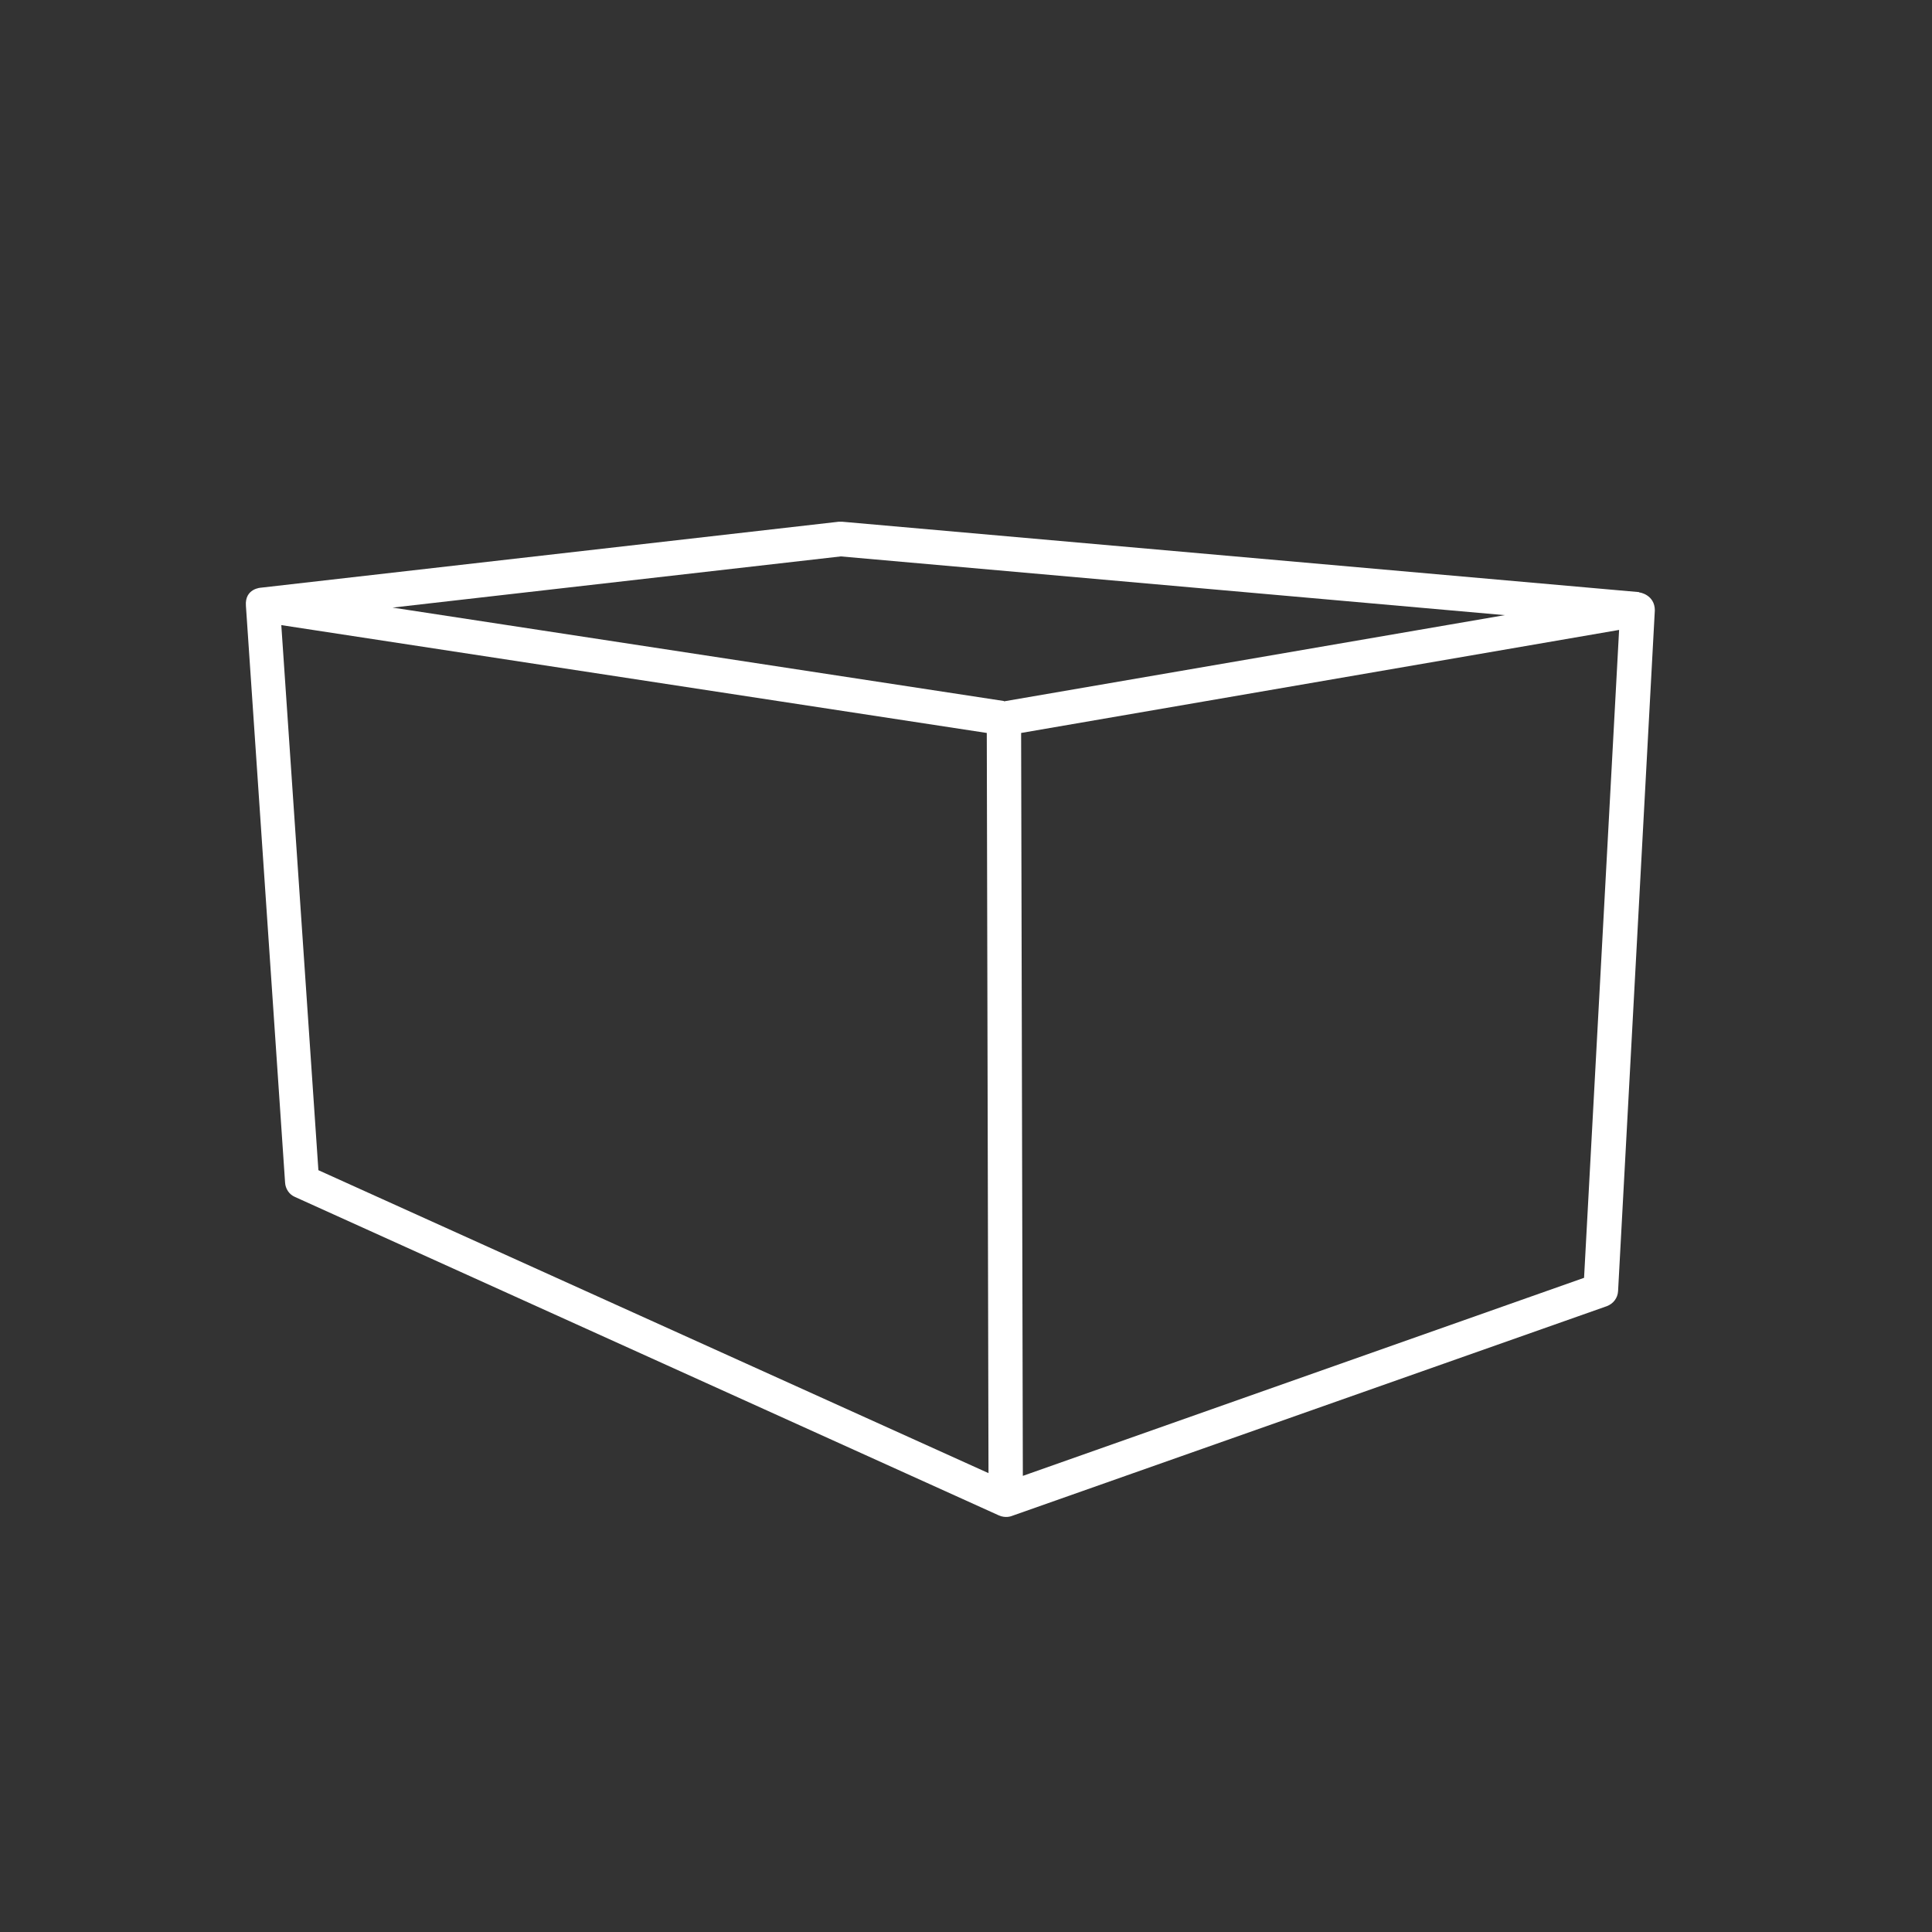
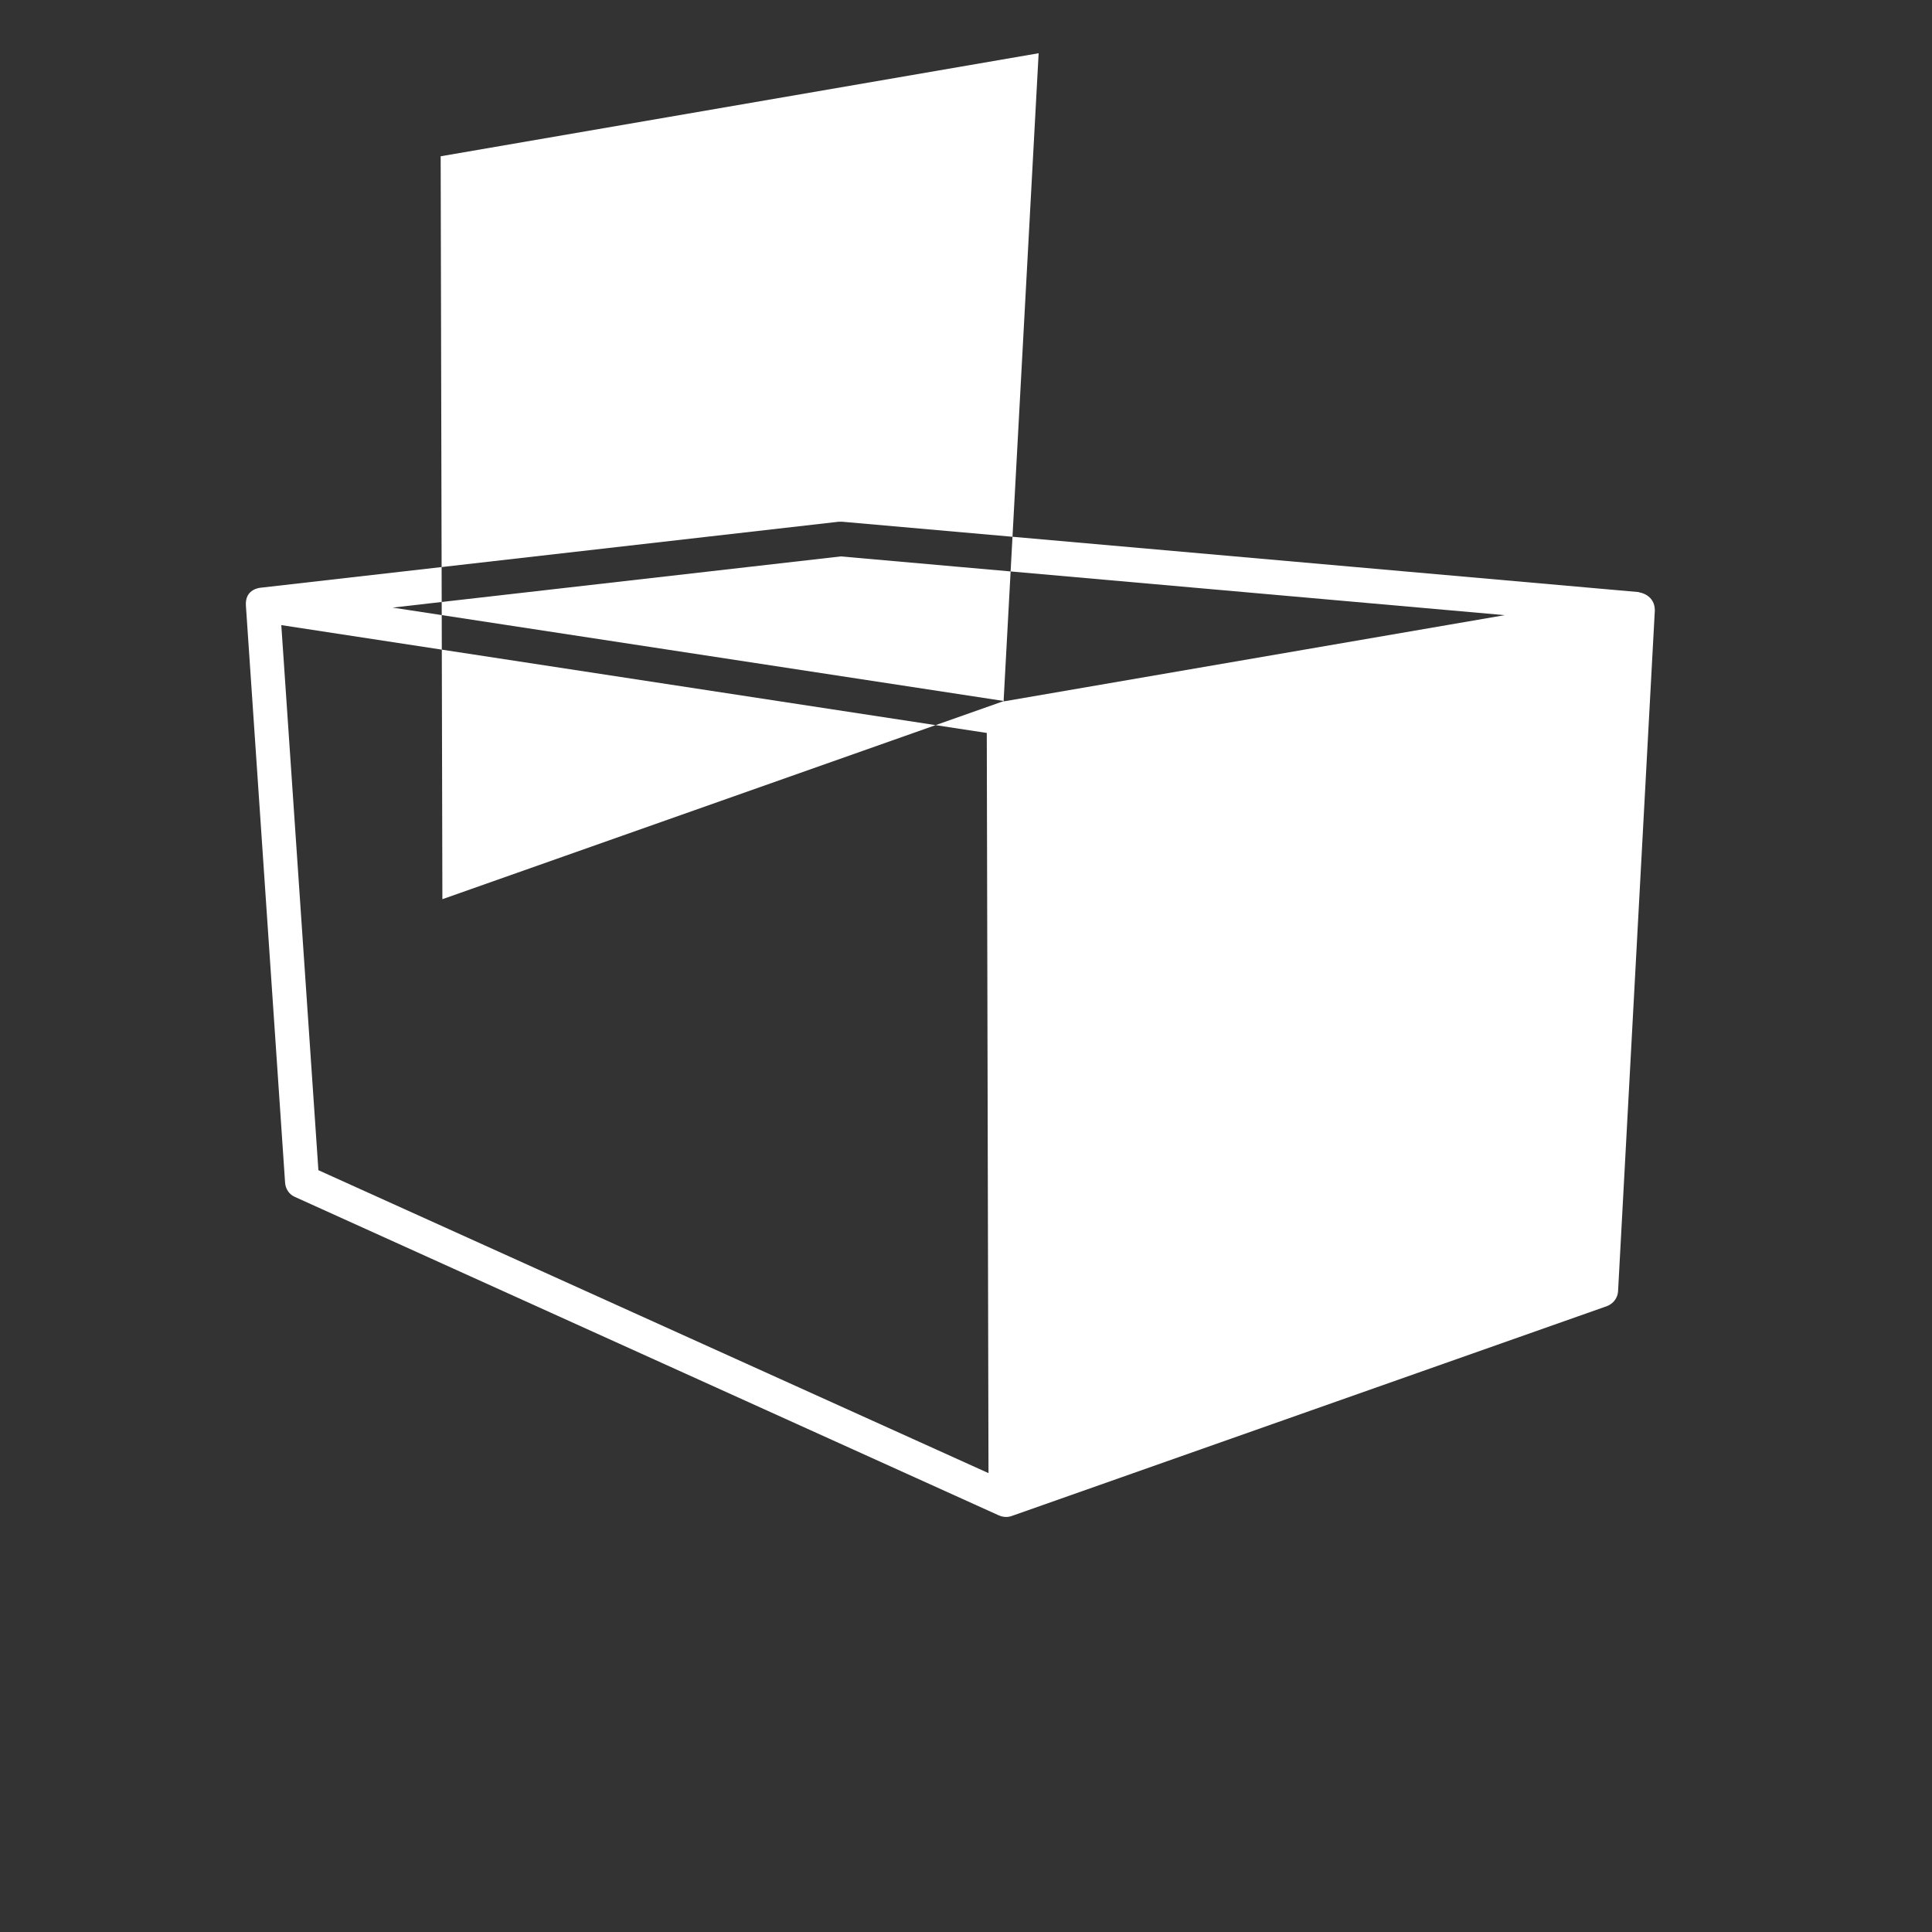
<svg xmlns="http://www.w3.org/2000/svg" id="Layer_1" width="56.25" height="56.25" viewBox="0 0 56.25 56.25">
  <rect x="0" y="0" width="56.25" height="56.25" fill="#333333" stroke="none" />
  <defs>
    <style>.cls-1{fill:#fff;}</style>
  </defs>
-   <path class="cls-1" d="M47.73,17.24l-23.21-2.05s-.07,0-.1,0l-16.82,1.92s-.48.02-.44.53l1.14,16.79c.01.18.12.35.29.42l20.49,9.27c.2.09.37.02.37.02l17.33-6.11c.19-.07.32-.24.33-.44l1.07-19.82c0-.45-.44-.53-.46-.52ZM9.27,34.07l-1.08-15.87,20.54,3.14.05,21.55-19.51-8.82ZM29.23,20.41l-17.8-2.72,13.05-1.49,19.33,1.71-14.58,2.51ZM46.13,37.2l-16.35,5.77-.05-21.63,17.41-3-1.02,18.86Z" />
+   <path class="cls-1" d="M47.73,17.24l-23.21-2.05s-.07,0-.1,0l-16.82,1.92s-.48.02-.44.53l1.14,16.79c.01.18.12.35.29.42l20.49,9.27c.2.09.37.02.37.02l17.33-6.11c.19-.07.32-.24.33-.44l1.07-19.82c0-.45-.44-.53-.46-.52ZM9.27,34.07l-1.08-15.87,20.54,3.14.05,21.55-19.51-8.82ZM29.23,20.41l-17.8-2.72,13.05-1.49,19.33,1.71-14.58,2.51Zl-16.35,5.77-.05-21.63,17.41-3-1.02,18.86Z" />
</svg>